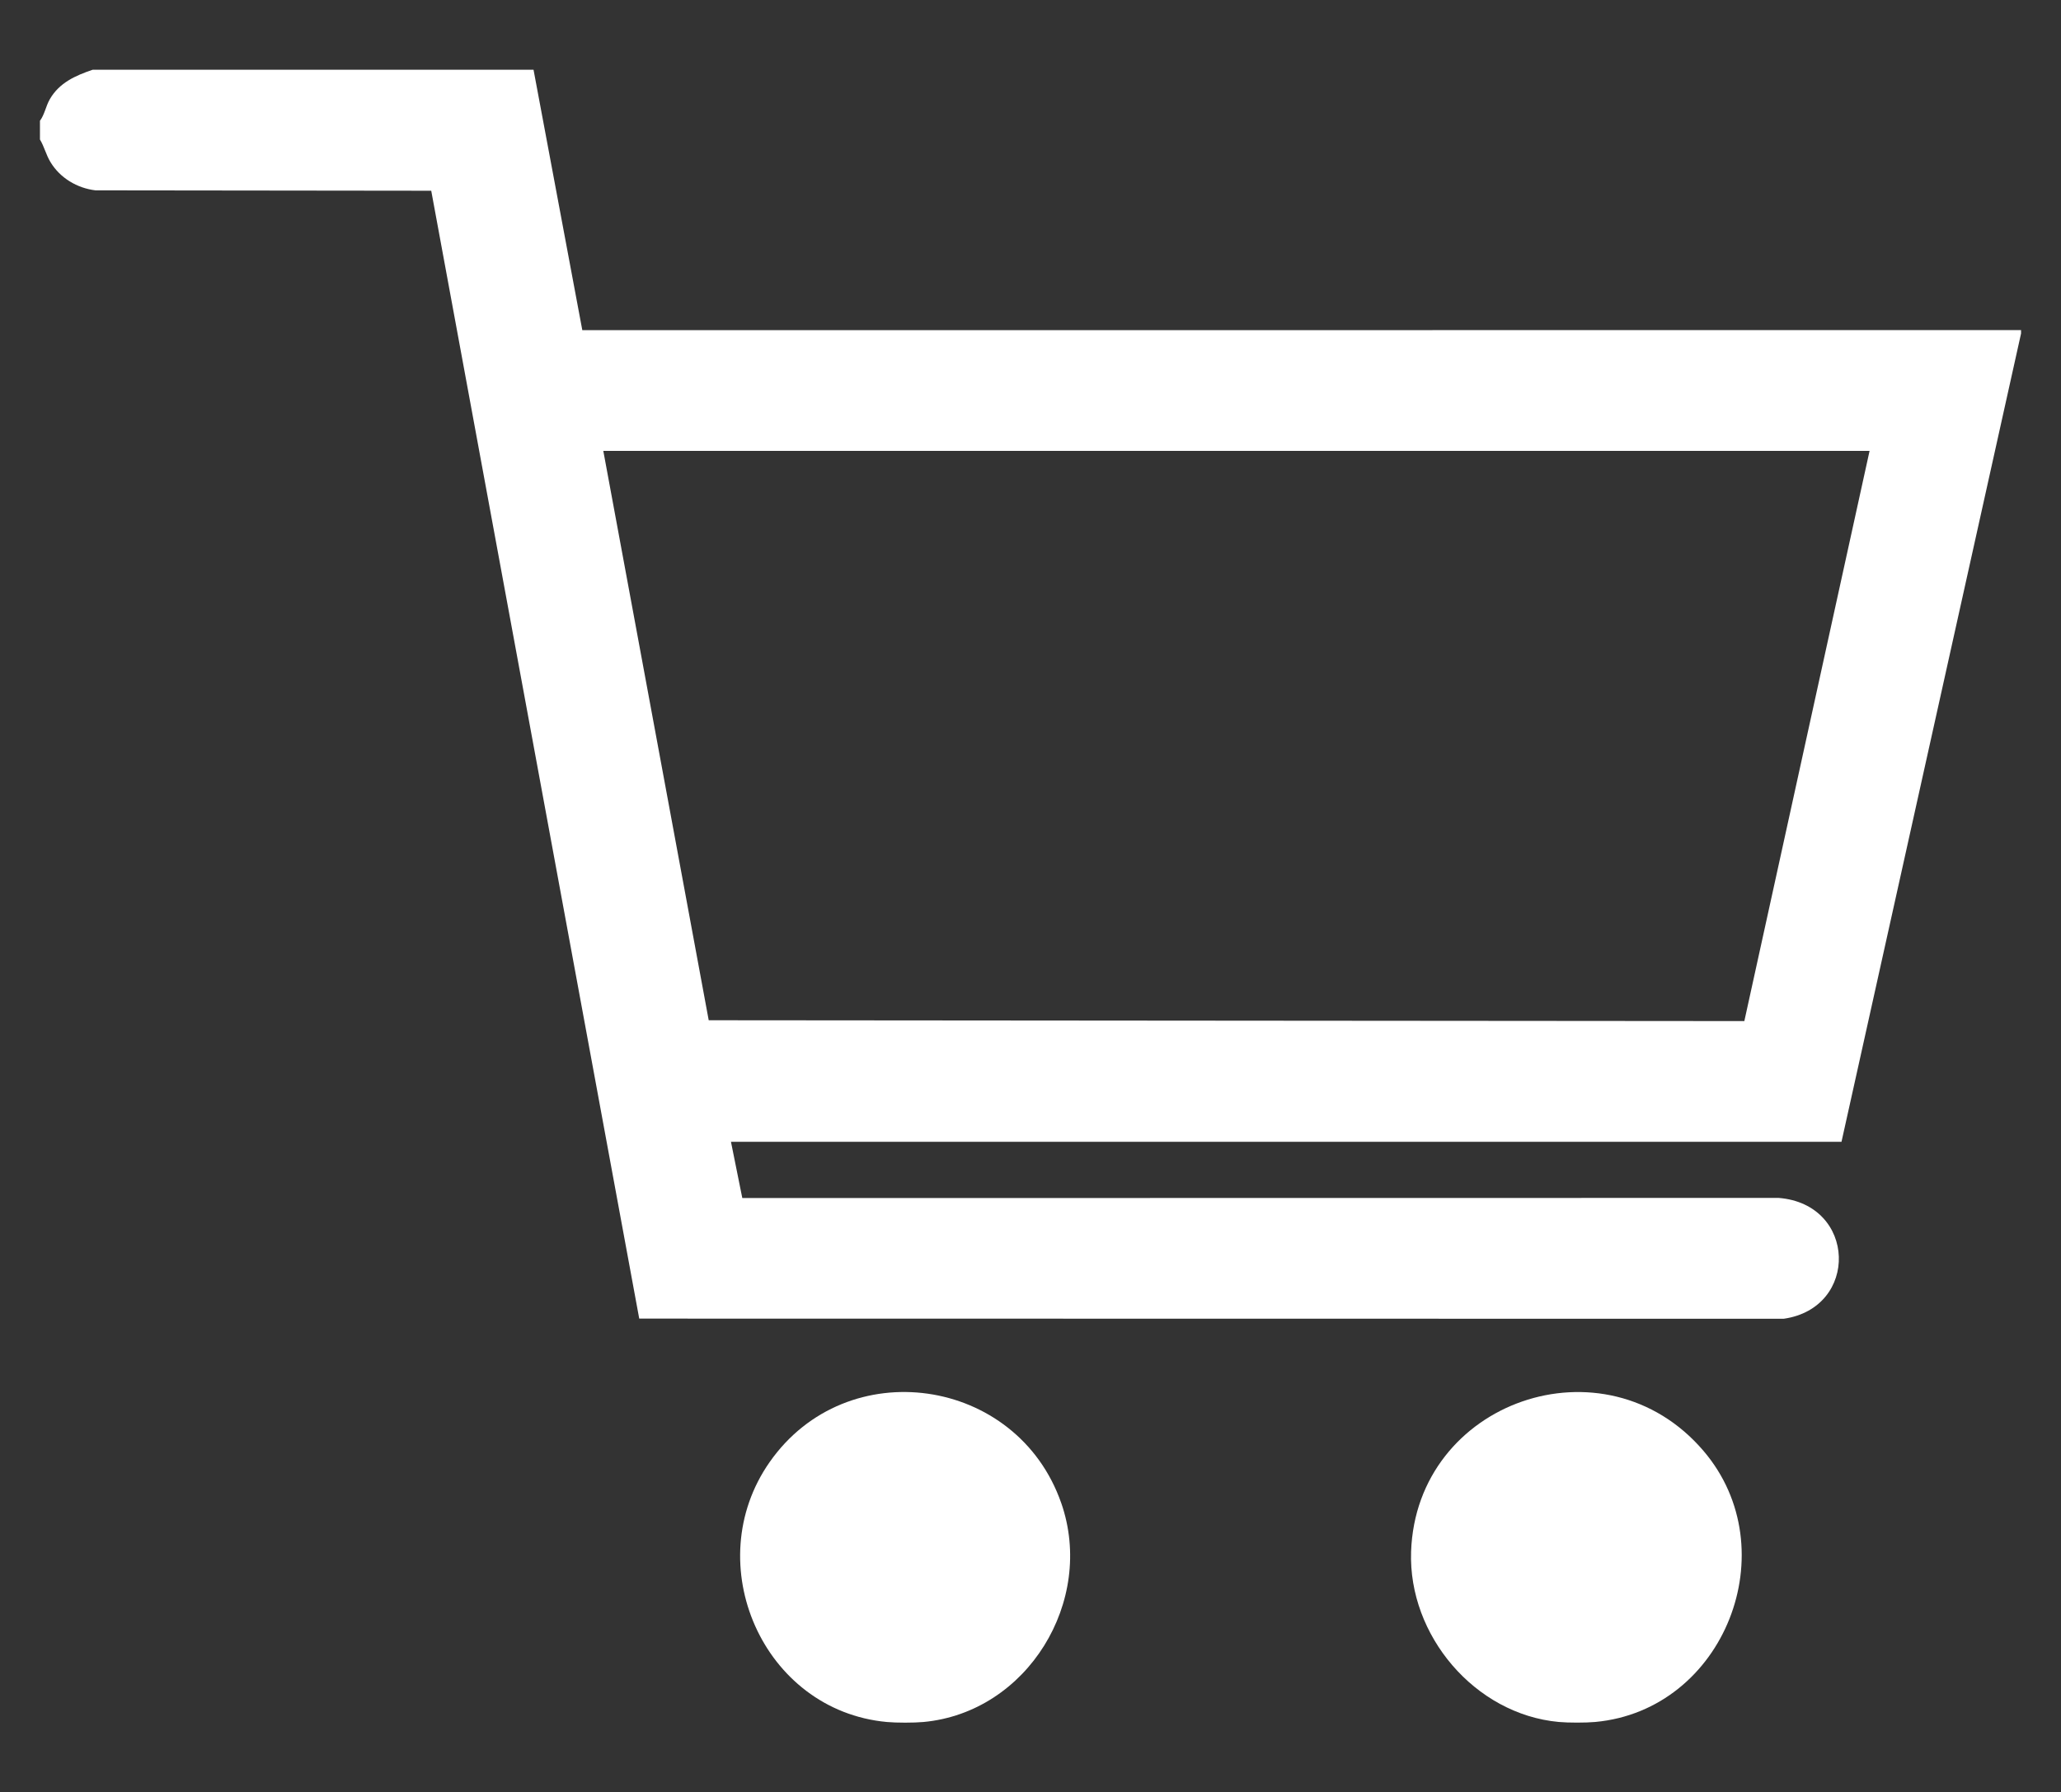
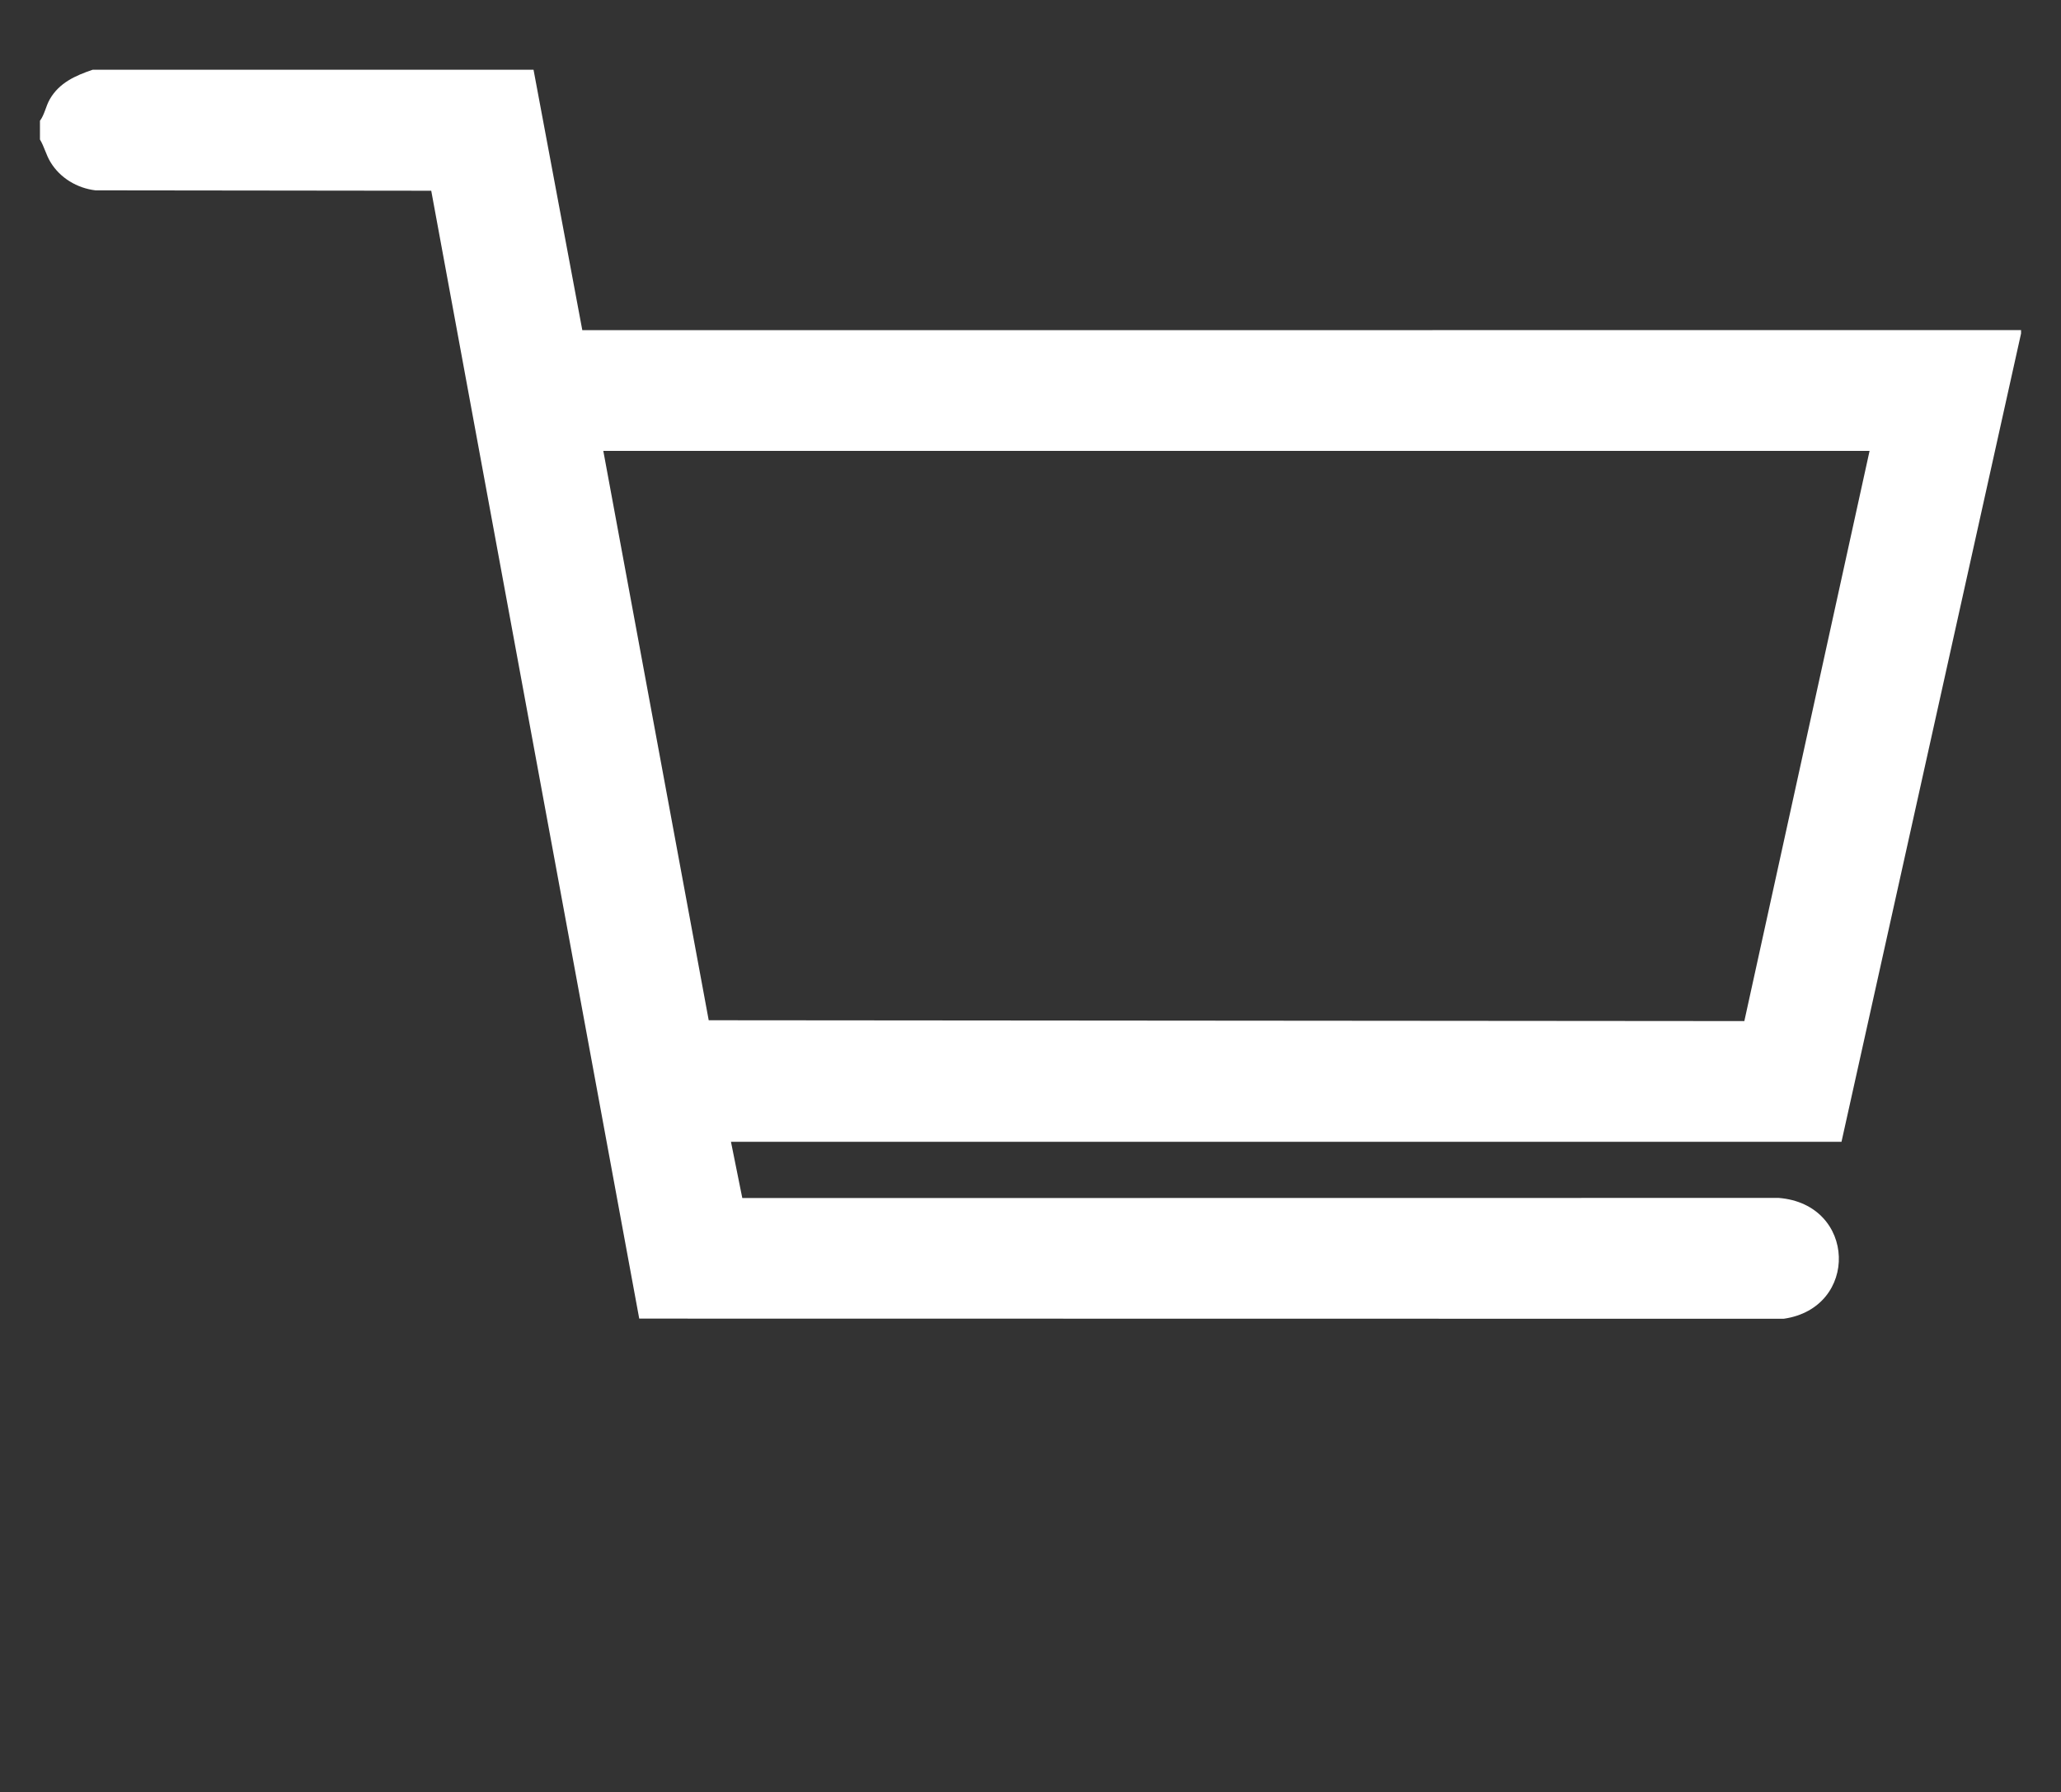
<svg xmlns="http://www.w3.org/2000/svg" id="Layer_1" data-name="Layer 1" viewBox="0 0 2327 2024">
  <rect x="0" y="0" width="2327" height="2024" fill="#333333" stroke="none" />
  <defs>
    <style>
      .cls-1 {
        fill: #fff;
      }
    </style>
  </defs>
  <path class="cls-1" d="M657.46,372.83l-55.07-294.09H104.68c-19.48,6.58-37.77,14.73-48.41,33.26-4.65,8.1-5.79,17.1-11.16,24.39v21.14c4.92,8.14,6.79,17.11,11.91,25.56,10.83,17.88,30.04,29.4,50.78,31.85l379.09.44,234.84,1273.61,1292.08.19c85.65-12.2,82.48-129.61-5.68-136.48l-1170.03.15-12.8-63.5h1253.86l202.73-912.76v-3.84l-1624.43.08ZM1969.47,1153.03l-1169.29-.94-119.01-642.91h1429.69l-141.39,643.85Z" />
-   <path class="cls-1" d="M1198.2,1697.28c-49.81-143-242.13-170.94-329.31-46.14-80,114.52-7.69,280.43,132.43,293.37,10.72.99,30.55.99,41.27,0,117.44-10.85,194.16-136.59,155.62-247.23Z" />
-   <path class="cls-1" d="M1923.3,1638.3c-111.45-130.41-324.24-56.14-330.09,113.87-3.25,94.41,71.83,183.53,166.71,192.3,10.72.99,30.55.99,41.27,0,145.97-13.48,217.2-194.91,122.11-306.17Z" />
</svg>